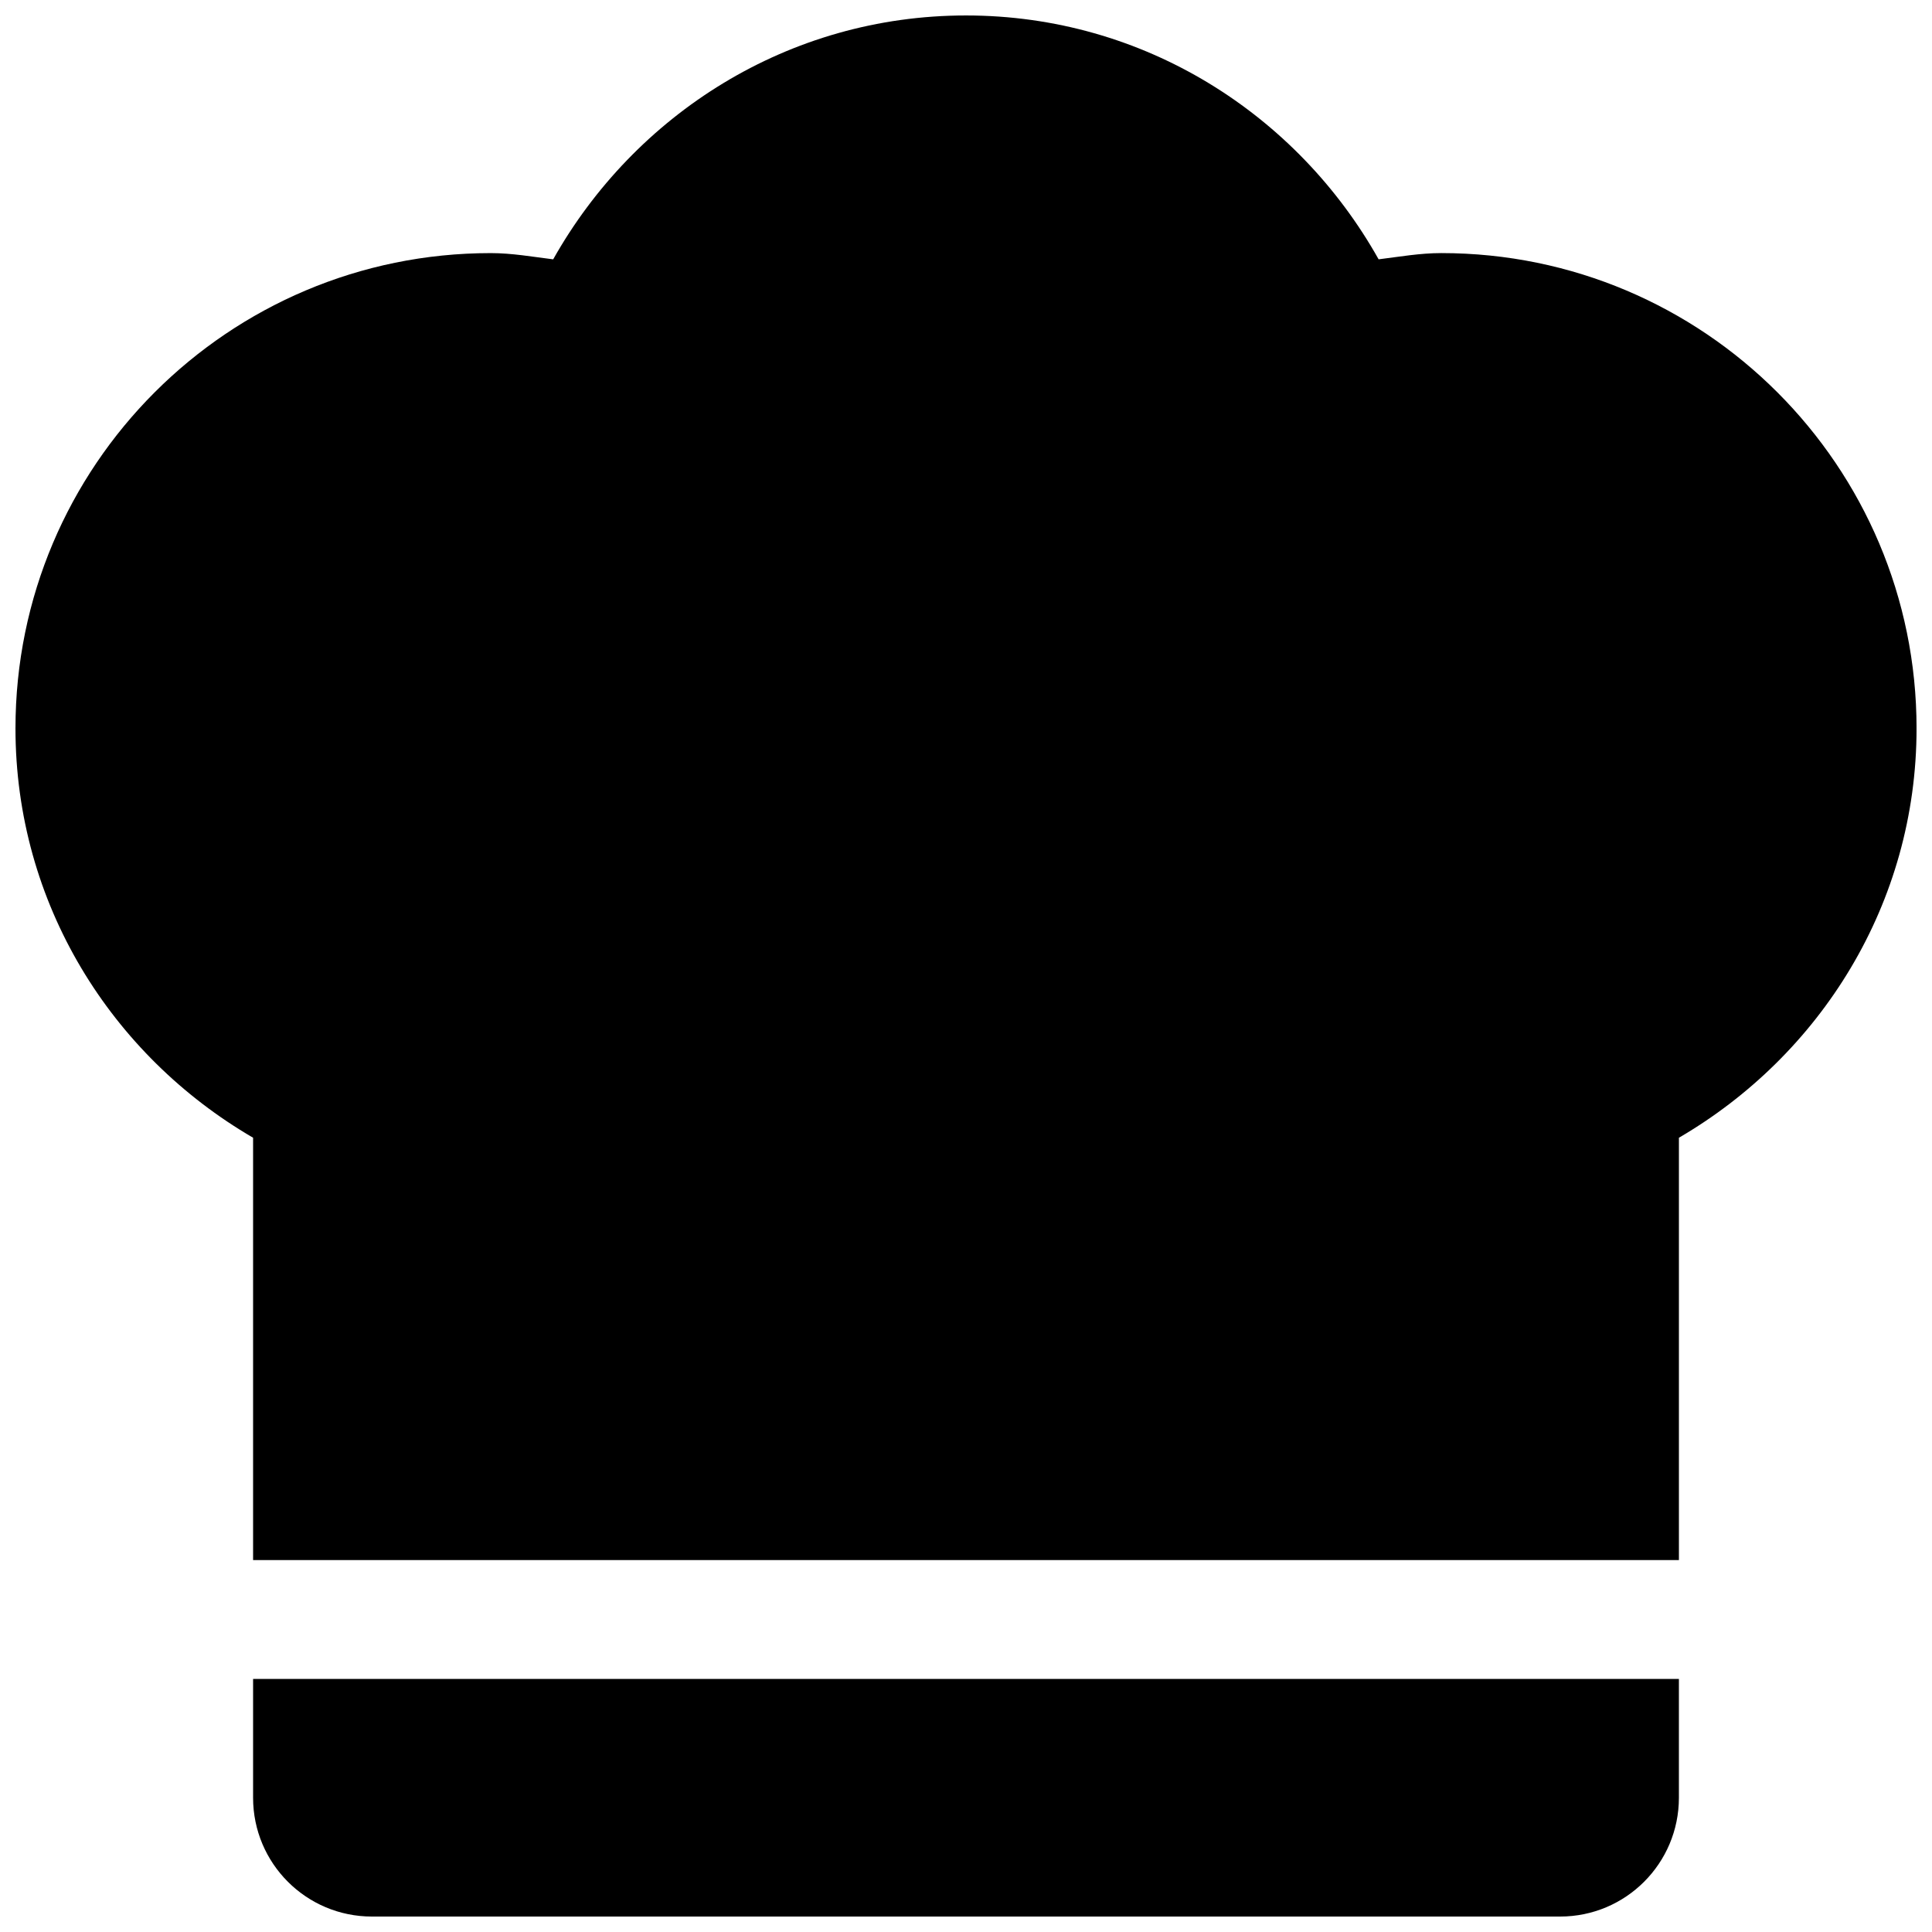
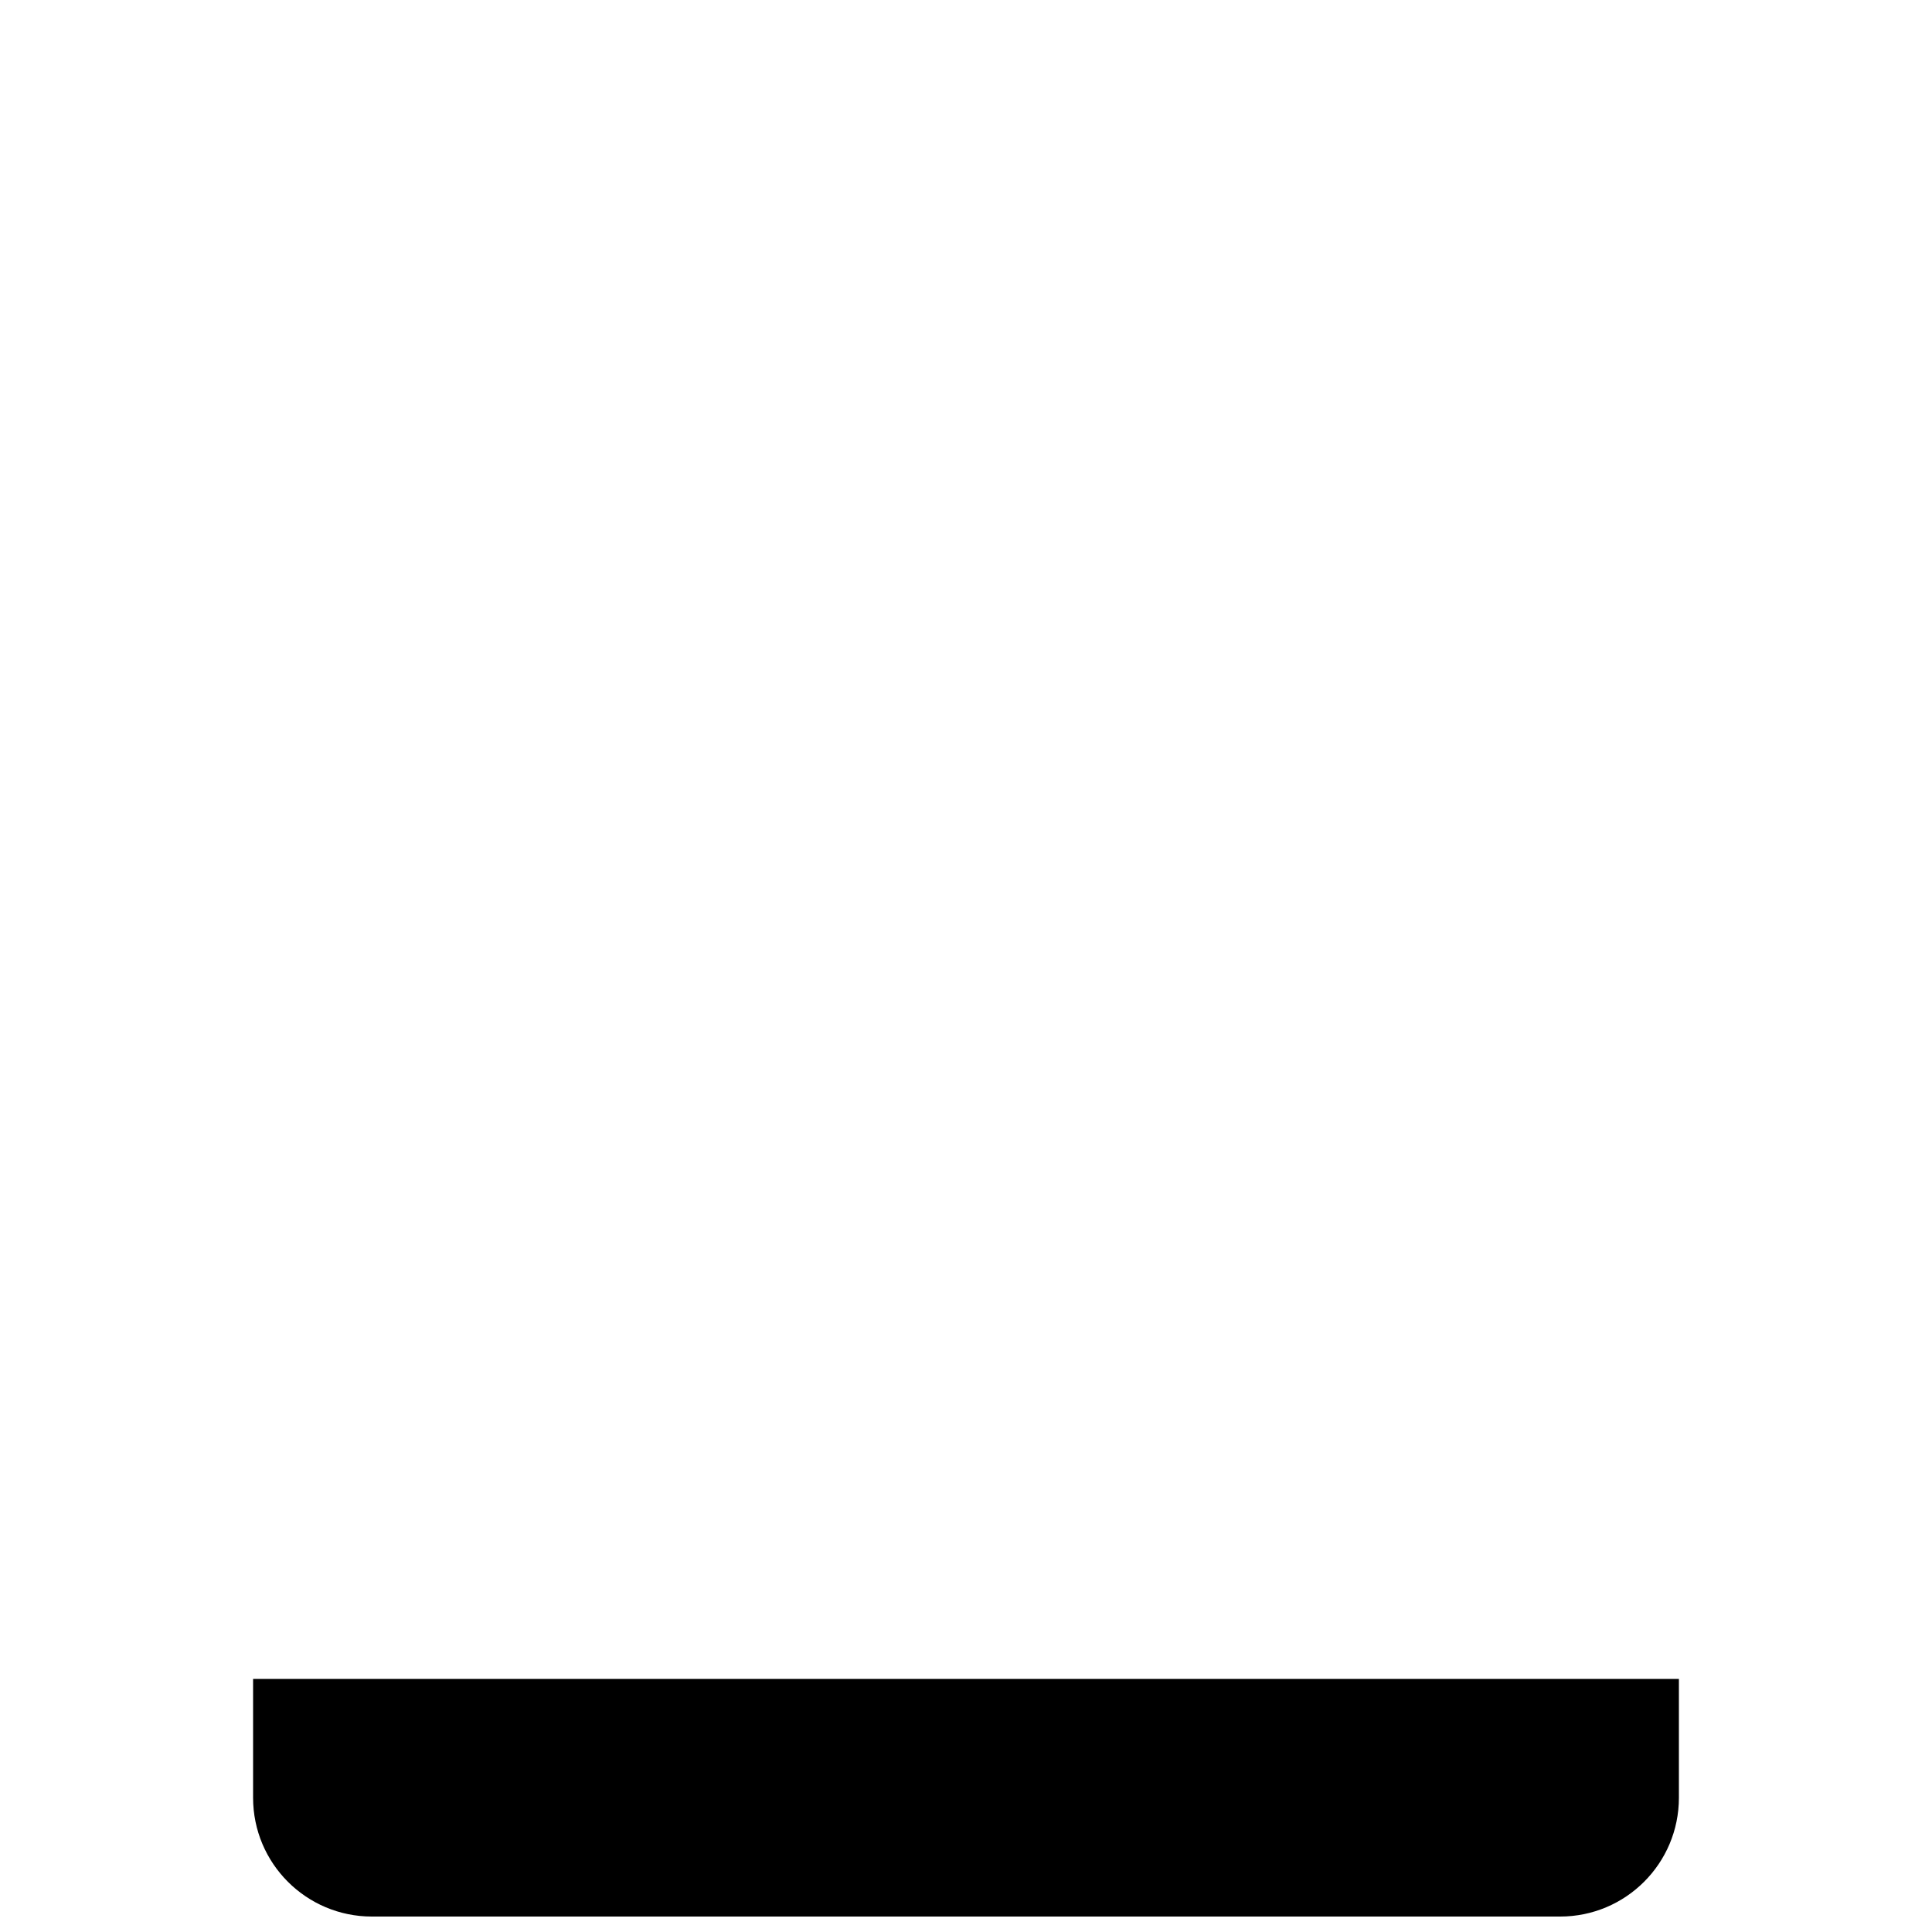
<svg xmlns="http://www.w3.org/2000/svg" width="800px" height="800px" version="1.1" viewBox="144 144 512 512">
  <defs>
    <clipPath id="b">
      <path d="m148.09 148.09h503.81v409.91h-503.81z" />
    </clipPath>
    <clipPath id="a">
      <path d="m211 588h378v63.902h-378z" />
    </clipPath>
  </defs>
  <g>
    <g clip-path="url(#b)">
-       <path d="m211.07 445.52v111.92h377.86v-111.93c37.457-21.836 62.977-62 62.977-108.49 0-69.559-56.395-125.95-125.95-125.95-5.652 0-11.133 0.977-16.609 1.652-21.52-38.363-62.172-64.625-109.34-64.625s-87.82 26.262-109.41 64.629c-5.481-0.676-10.895-1.652-16.547-1.652-69.559 0-125.95 56.395-125.95 125.95 0 46.492 25.457 86.652 62.977 108.49z" />
-     </g>
+       </g>
    <g clip-path="url(#a)">
      <path d="m211.07 588.93v31.488c0 17.398 14.09 31.488 31.488 31.488h314.88c17.398 0 31.488-14.09 31.488-31.488v-31.488z" />
    </g>
  </g>
</svg>